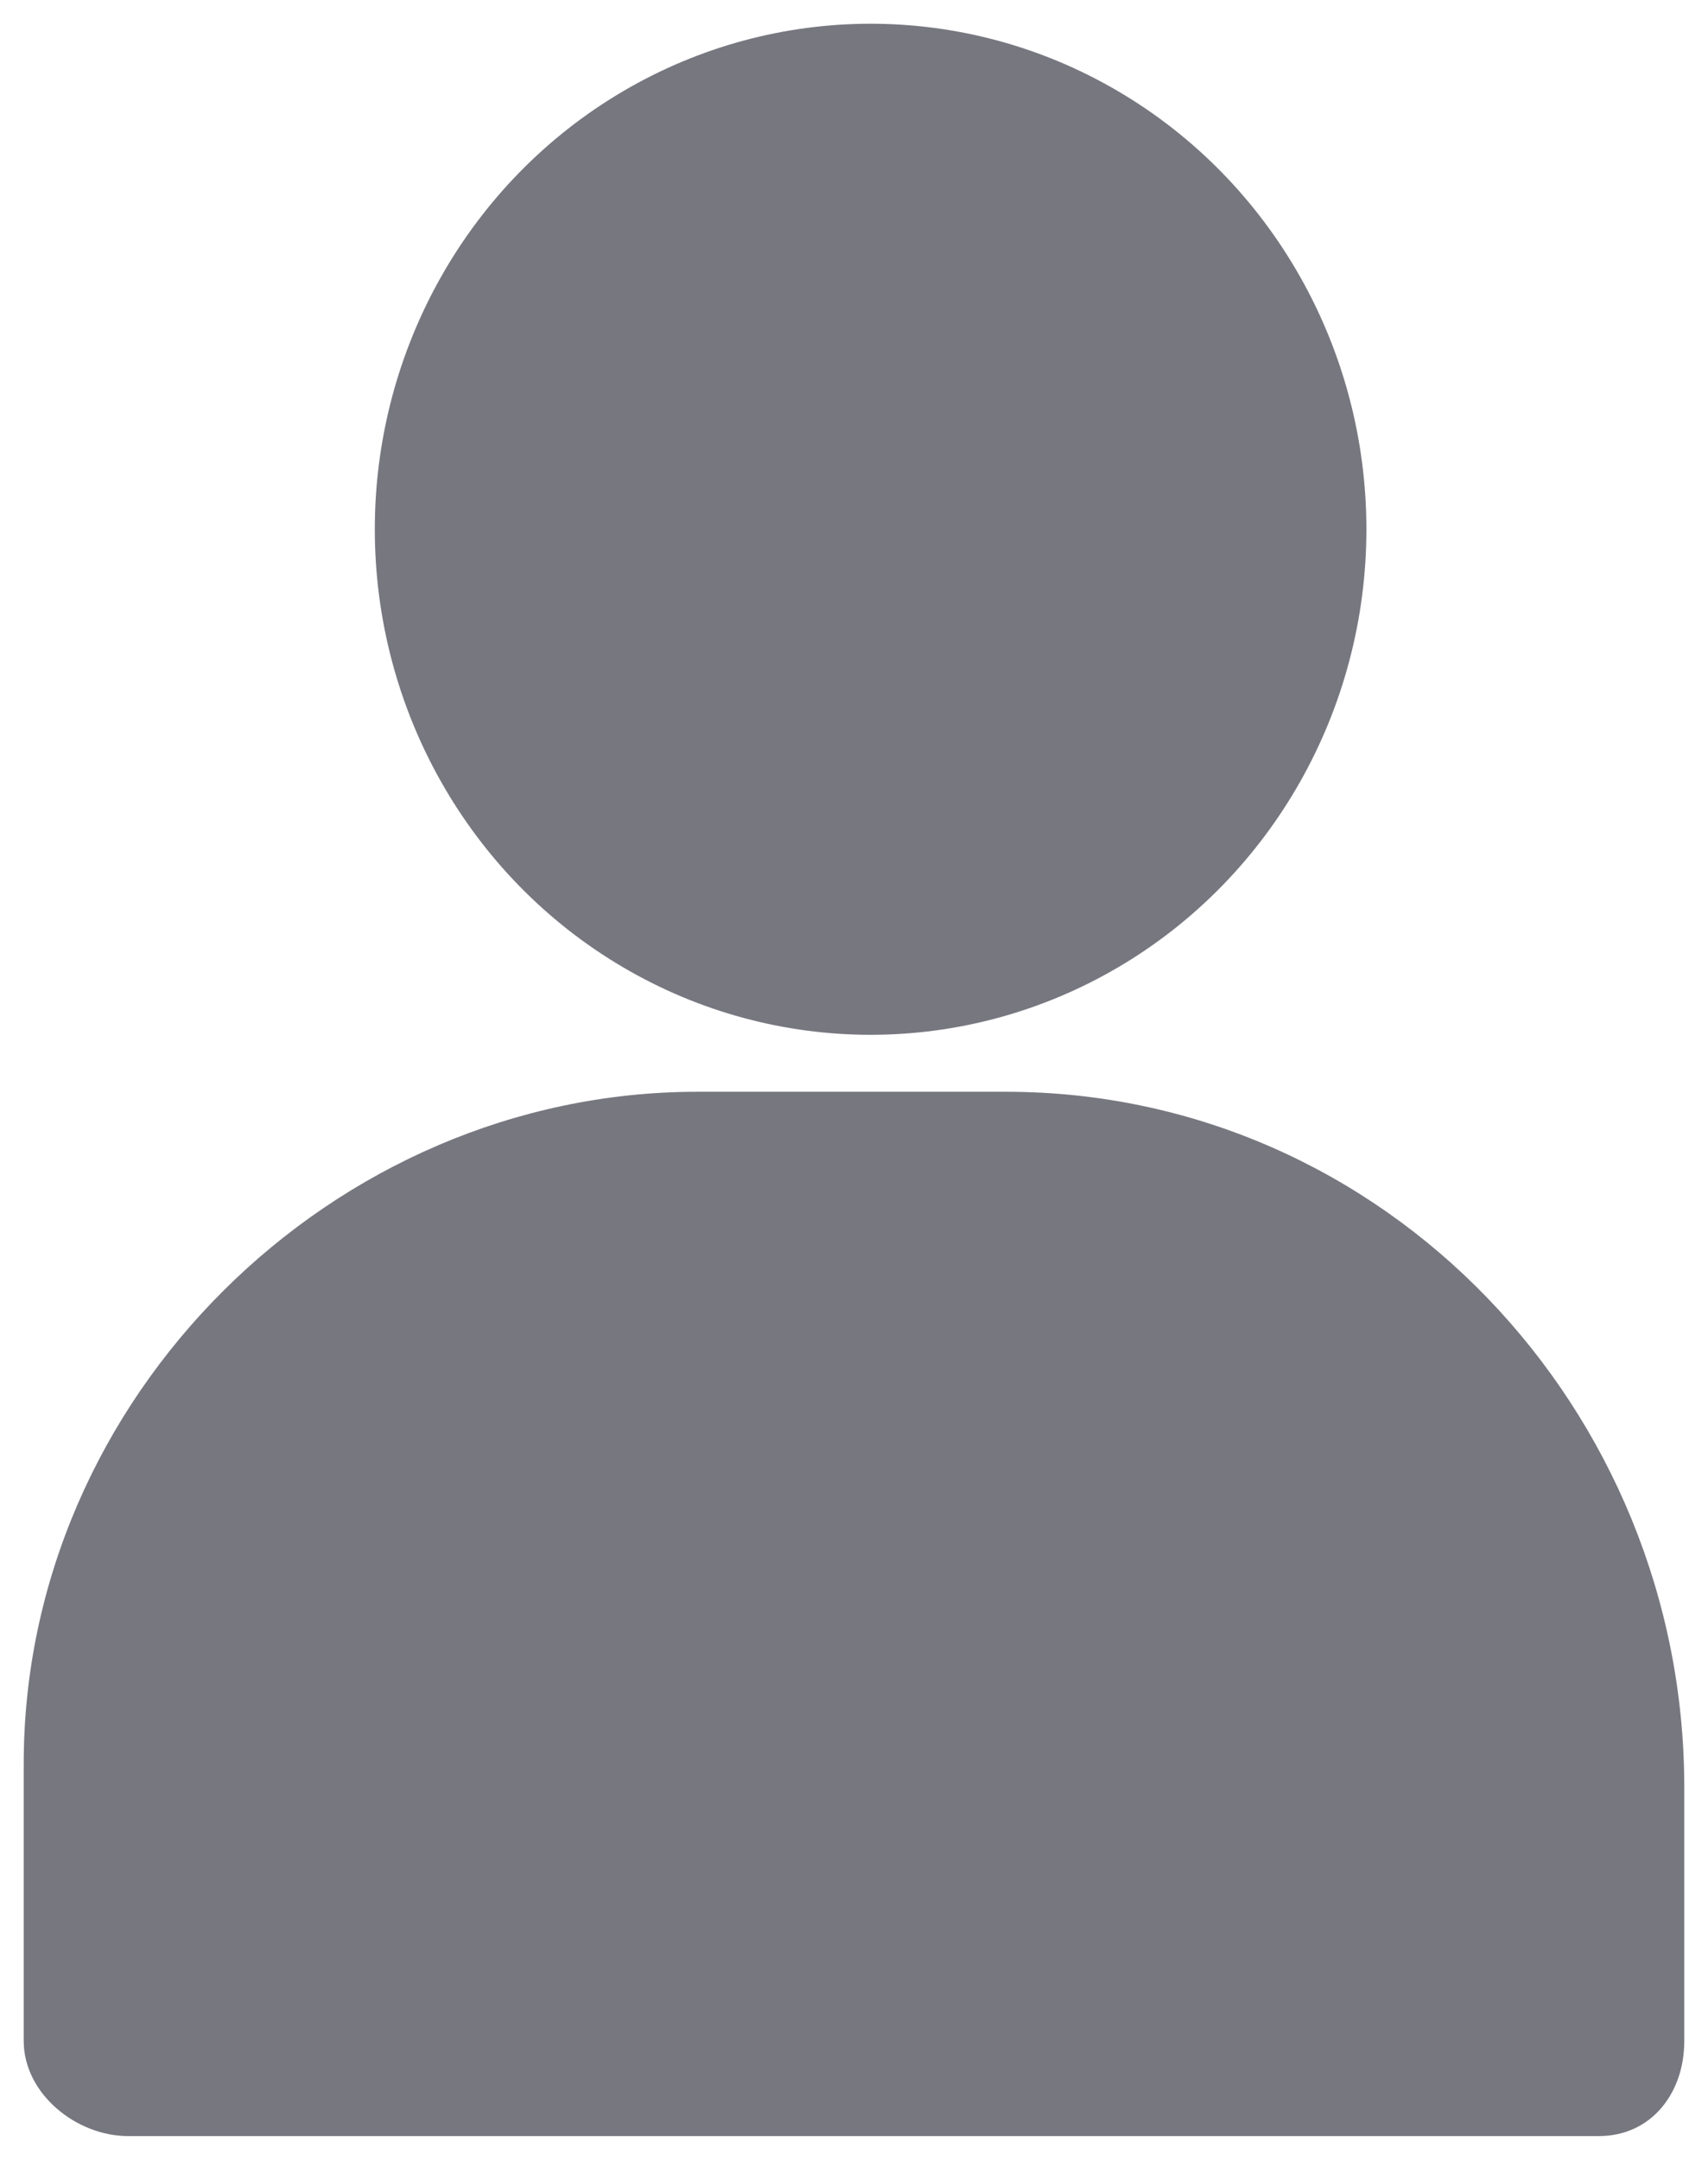
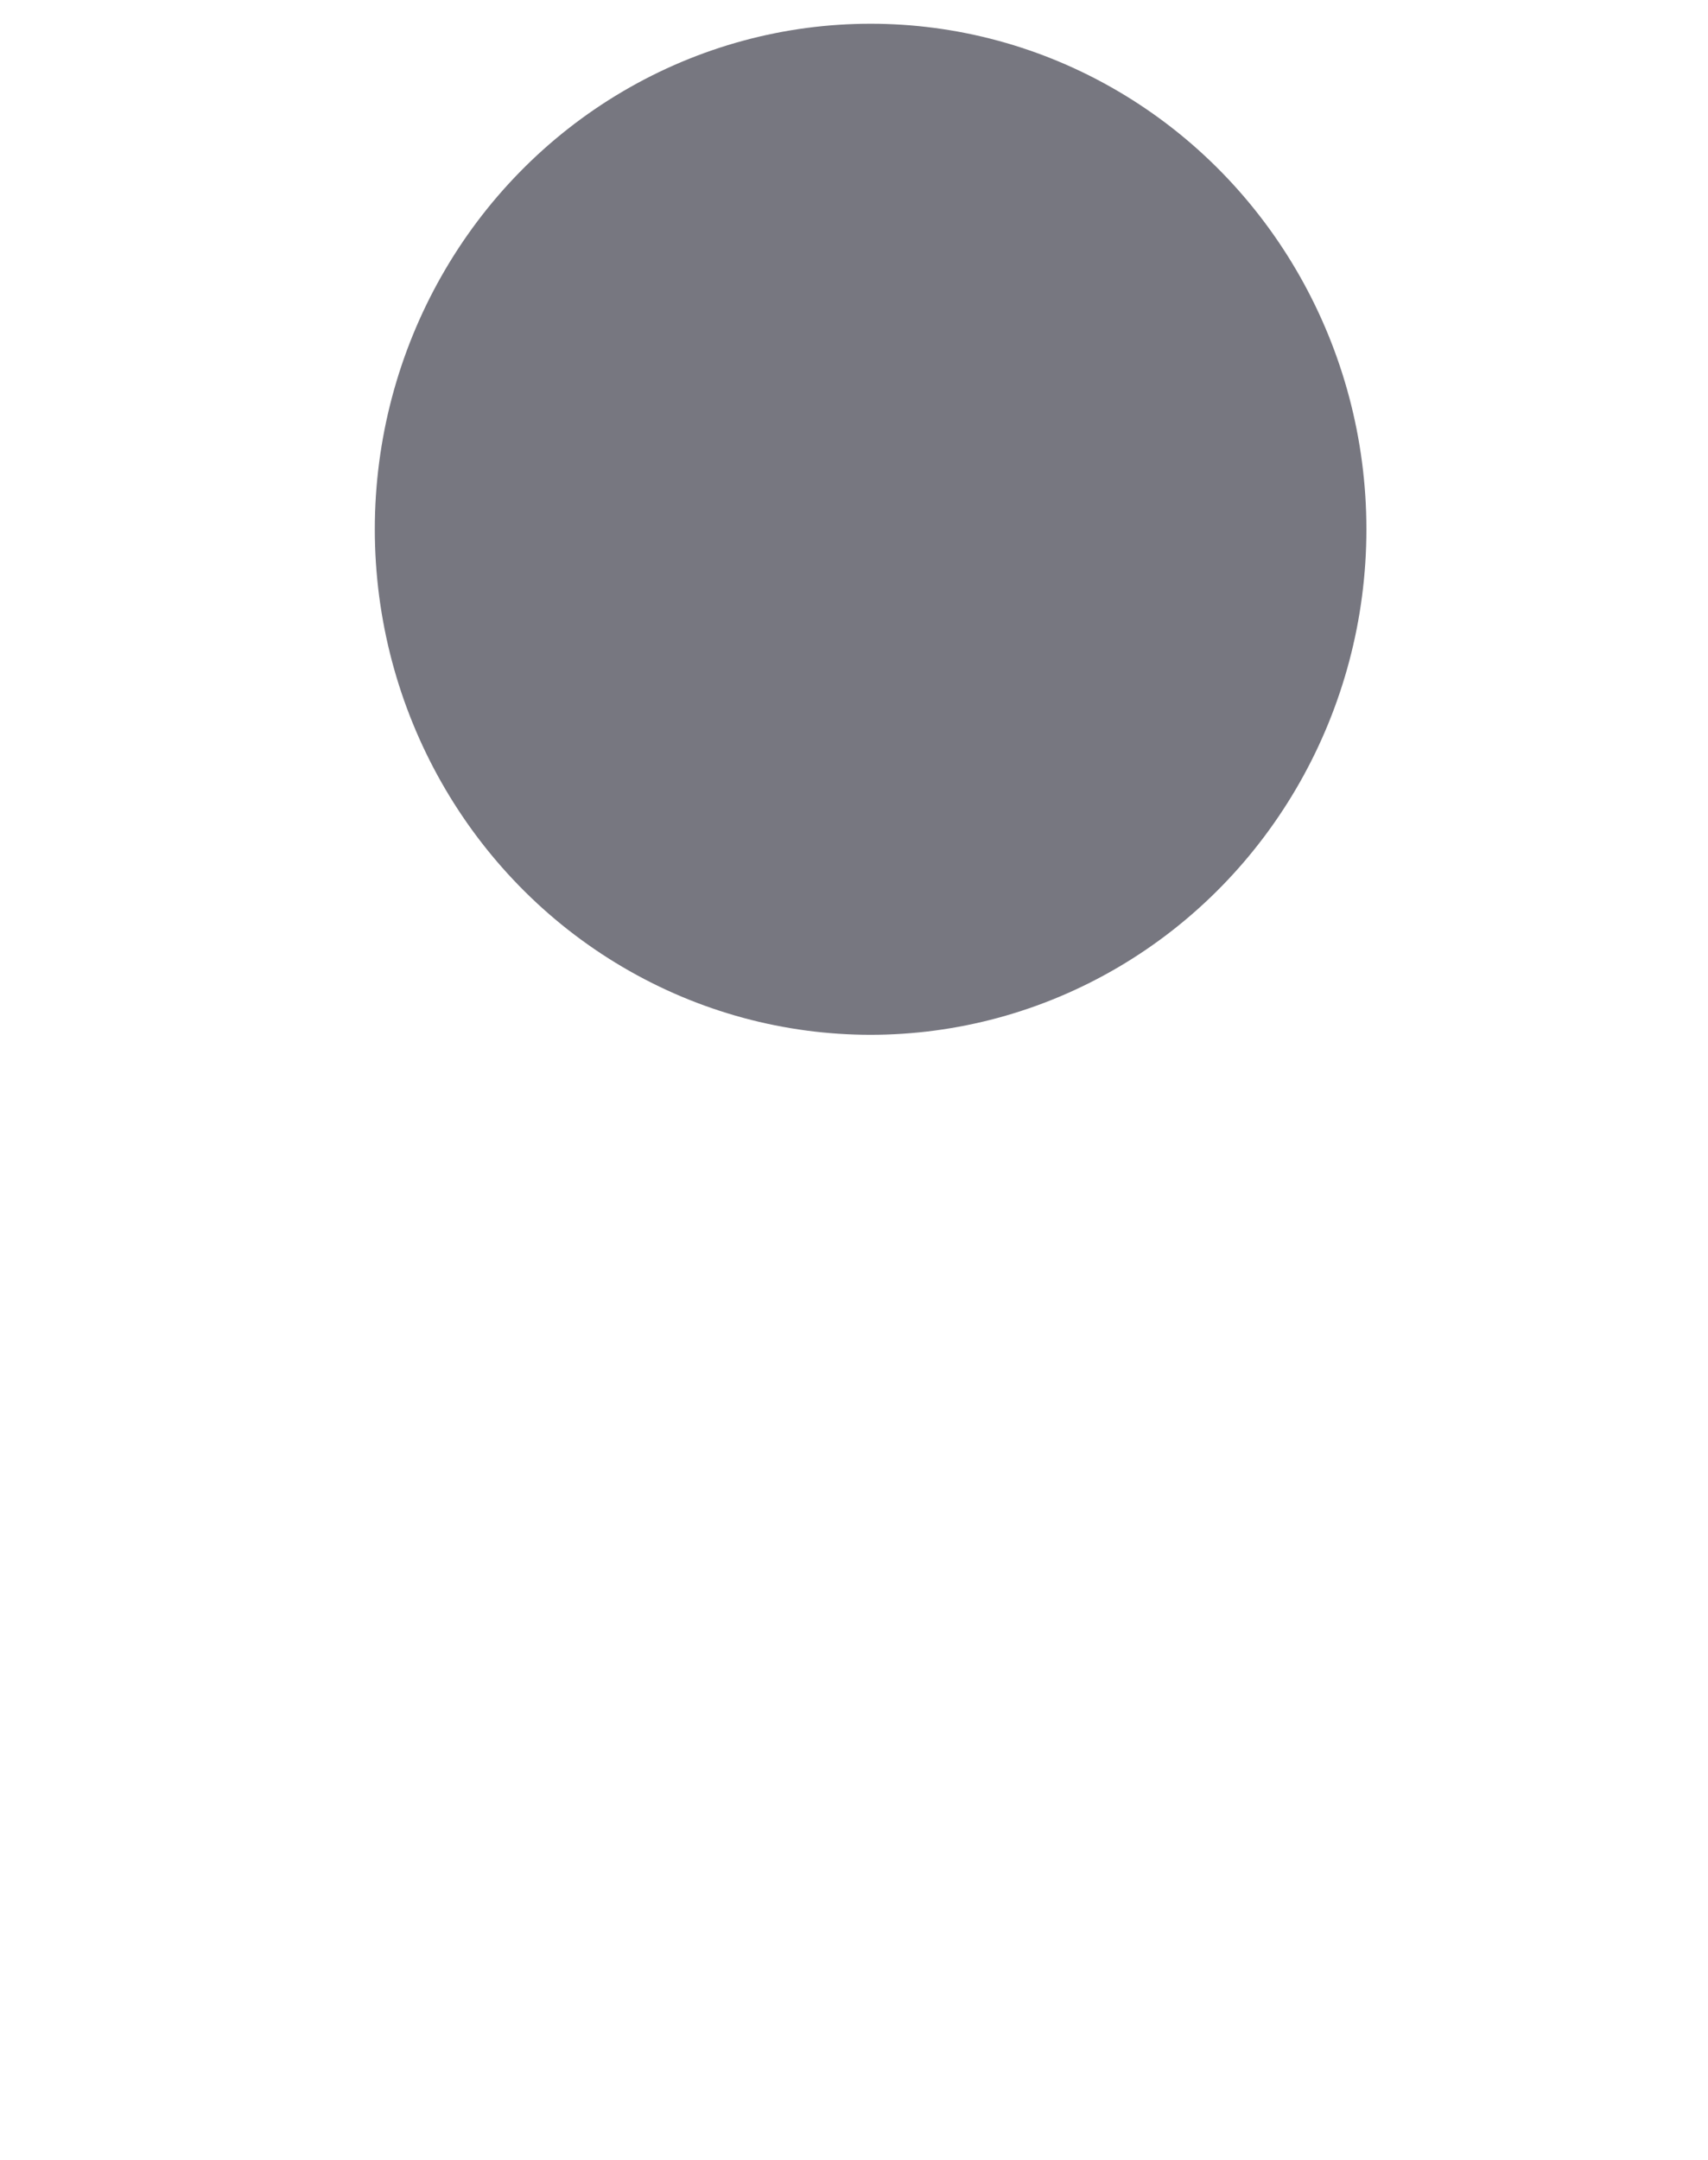
<svg xmlns="http://www.w3.org/2000/svg" id="Layer_1" style="enable-background:new 0 0 72 91" xml:space="preserve" viewBox="0 0 72 91" version="1.1" y="0px" x="0px">
  <g fill="#777780">
    <ellipse rx="20.9" ry="21.3" cy="22.3" cx="36.7" />
-     <path d="m67.4 90h-62c-2.2 0-4.4-1.8-4.4-4v-11.7c0-15.4 13-28.3 28.4-28.3h13c16 0 28.6 13.4 28.6 29.3v10.7c0 2.2-1.4 4-3.6 4z" />
  </g>
</svg>